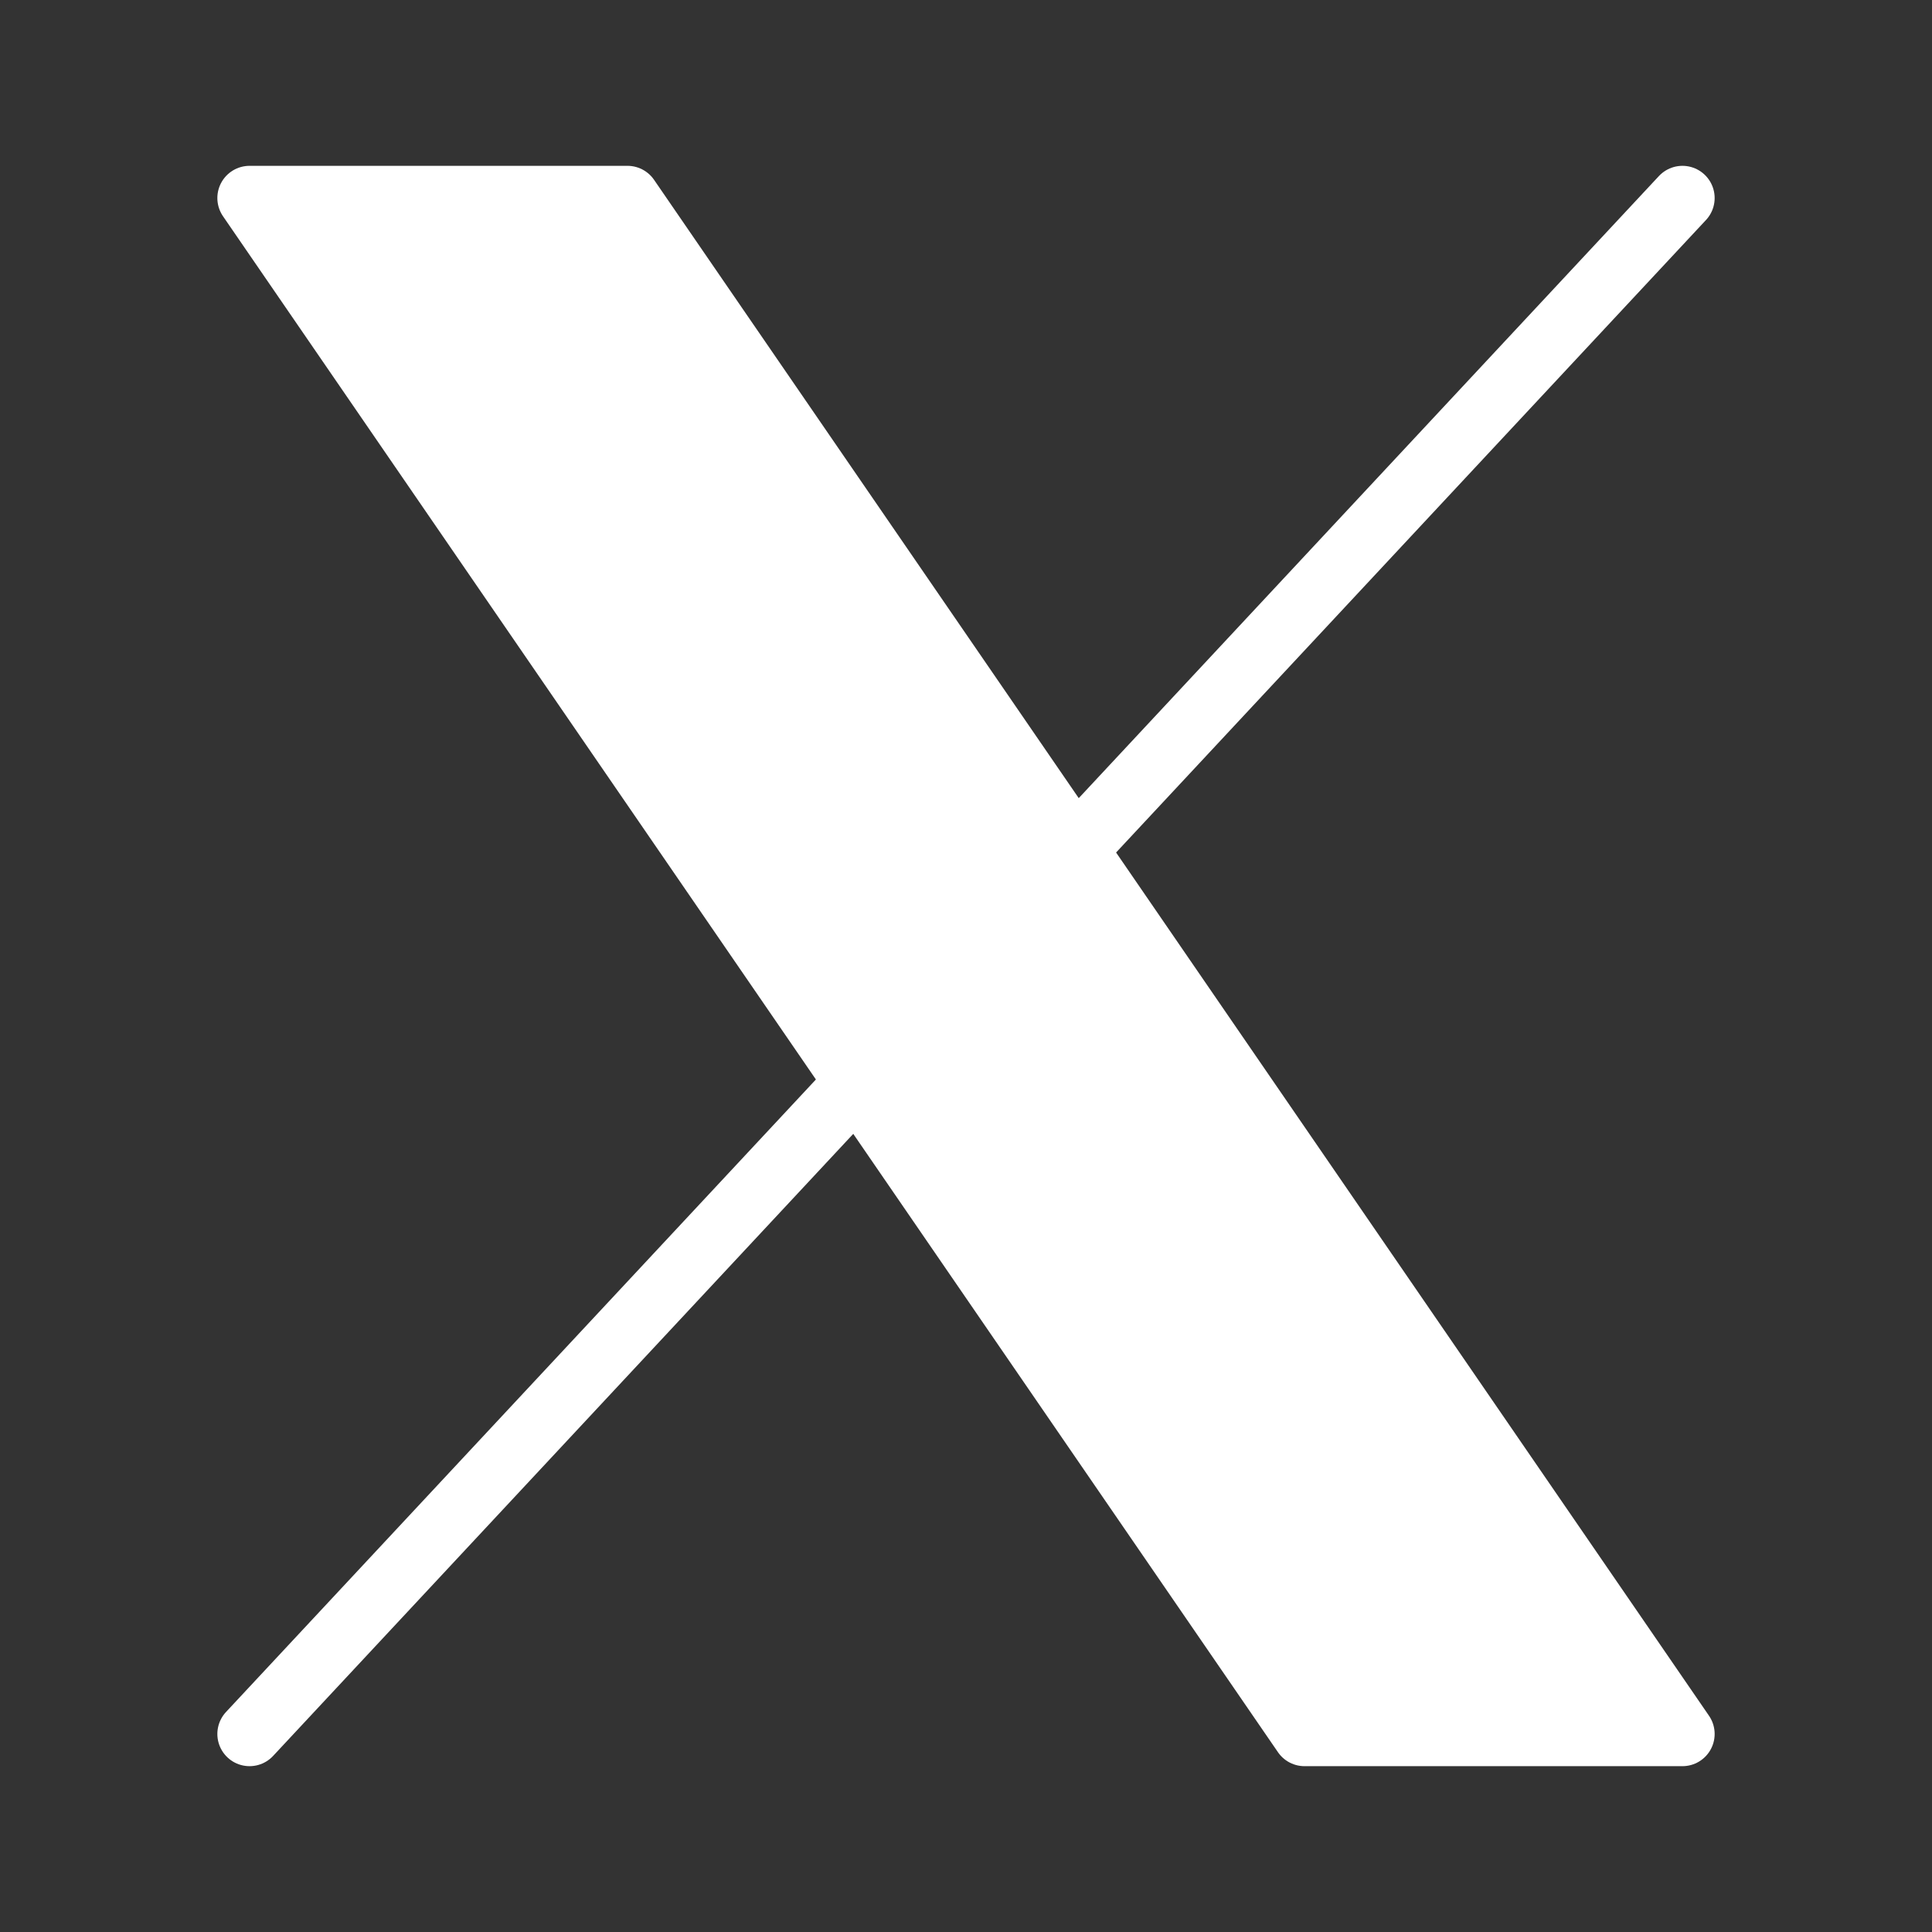
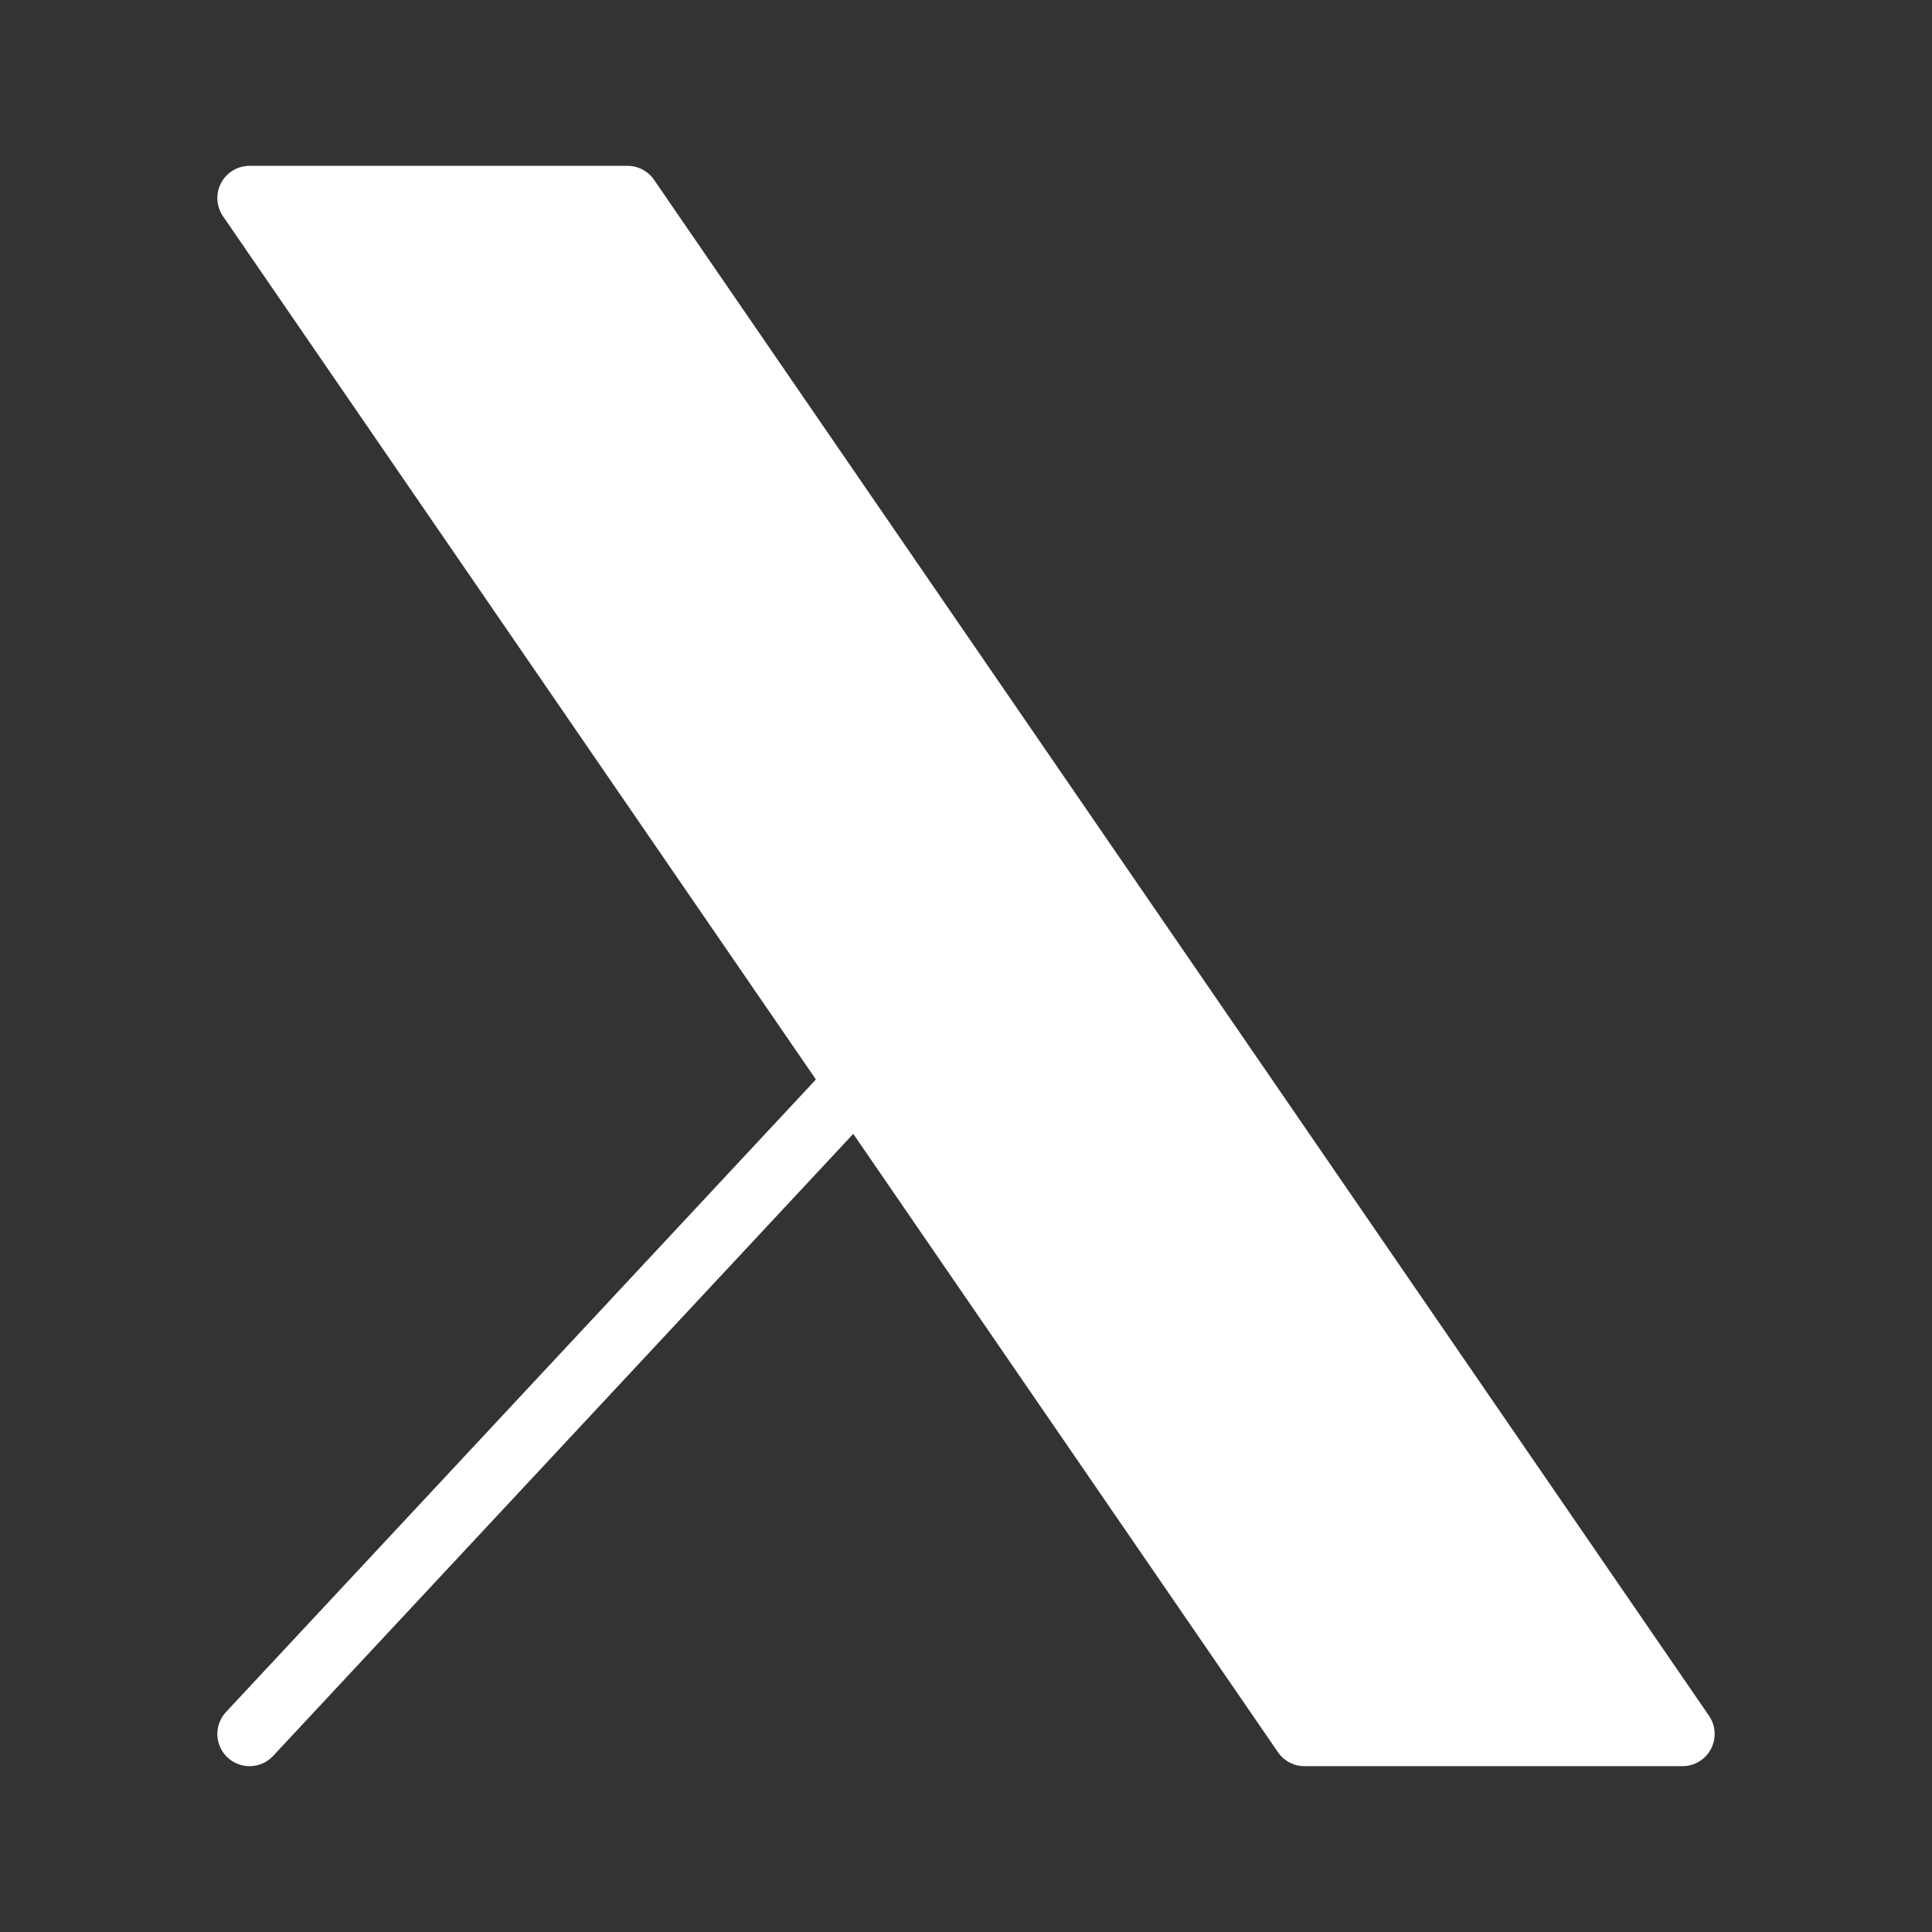
<svg xmlns="http://www.w3.org/2000/svg" id="Calque_2" data-name="Calque 2" viewBox="0 0 48 48">
  <rect x="0" y="0" width="48" height="48" fill="#333333" stroke="none" />
  <defs>
    <style>
      .cls-1 {
        fill: #fff;
      }

      .cls-1, .cls-2 {
        stroke: #fff;
        stroke-linecap: round;
        stroke-linejoin: round;
        stroke-width: 1.6px;
      }

      .cls-3, .cls-2 {
        fill: none;
      }
    </style>
  </defs>
  <g id="X_plein">
    <g>
      <g>
        <polygon class="cls-1" points="15.59 4.92 6.2 4.92 32.41 43.08 41.8 43.08 15.59 4.92" />
-         <line class="cls-2" x1="26.85" y1="20.95" x2="41.8" y2="4.92" />
        <line class="cls-2" x1="6.2" y1="43.08" x2="21.15" y2="27.05" />
      </g>
-       <rect class="cls-3" width="48" height="48" />
    </g>
  </g>
</svg>